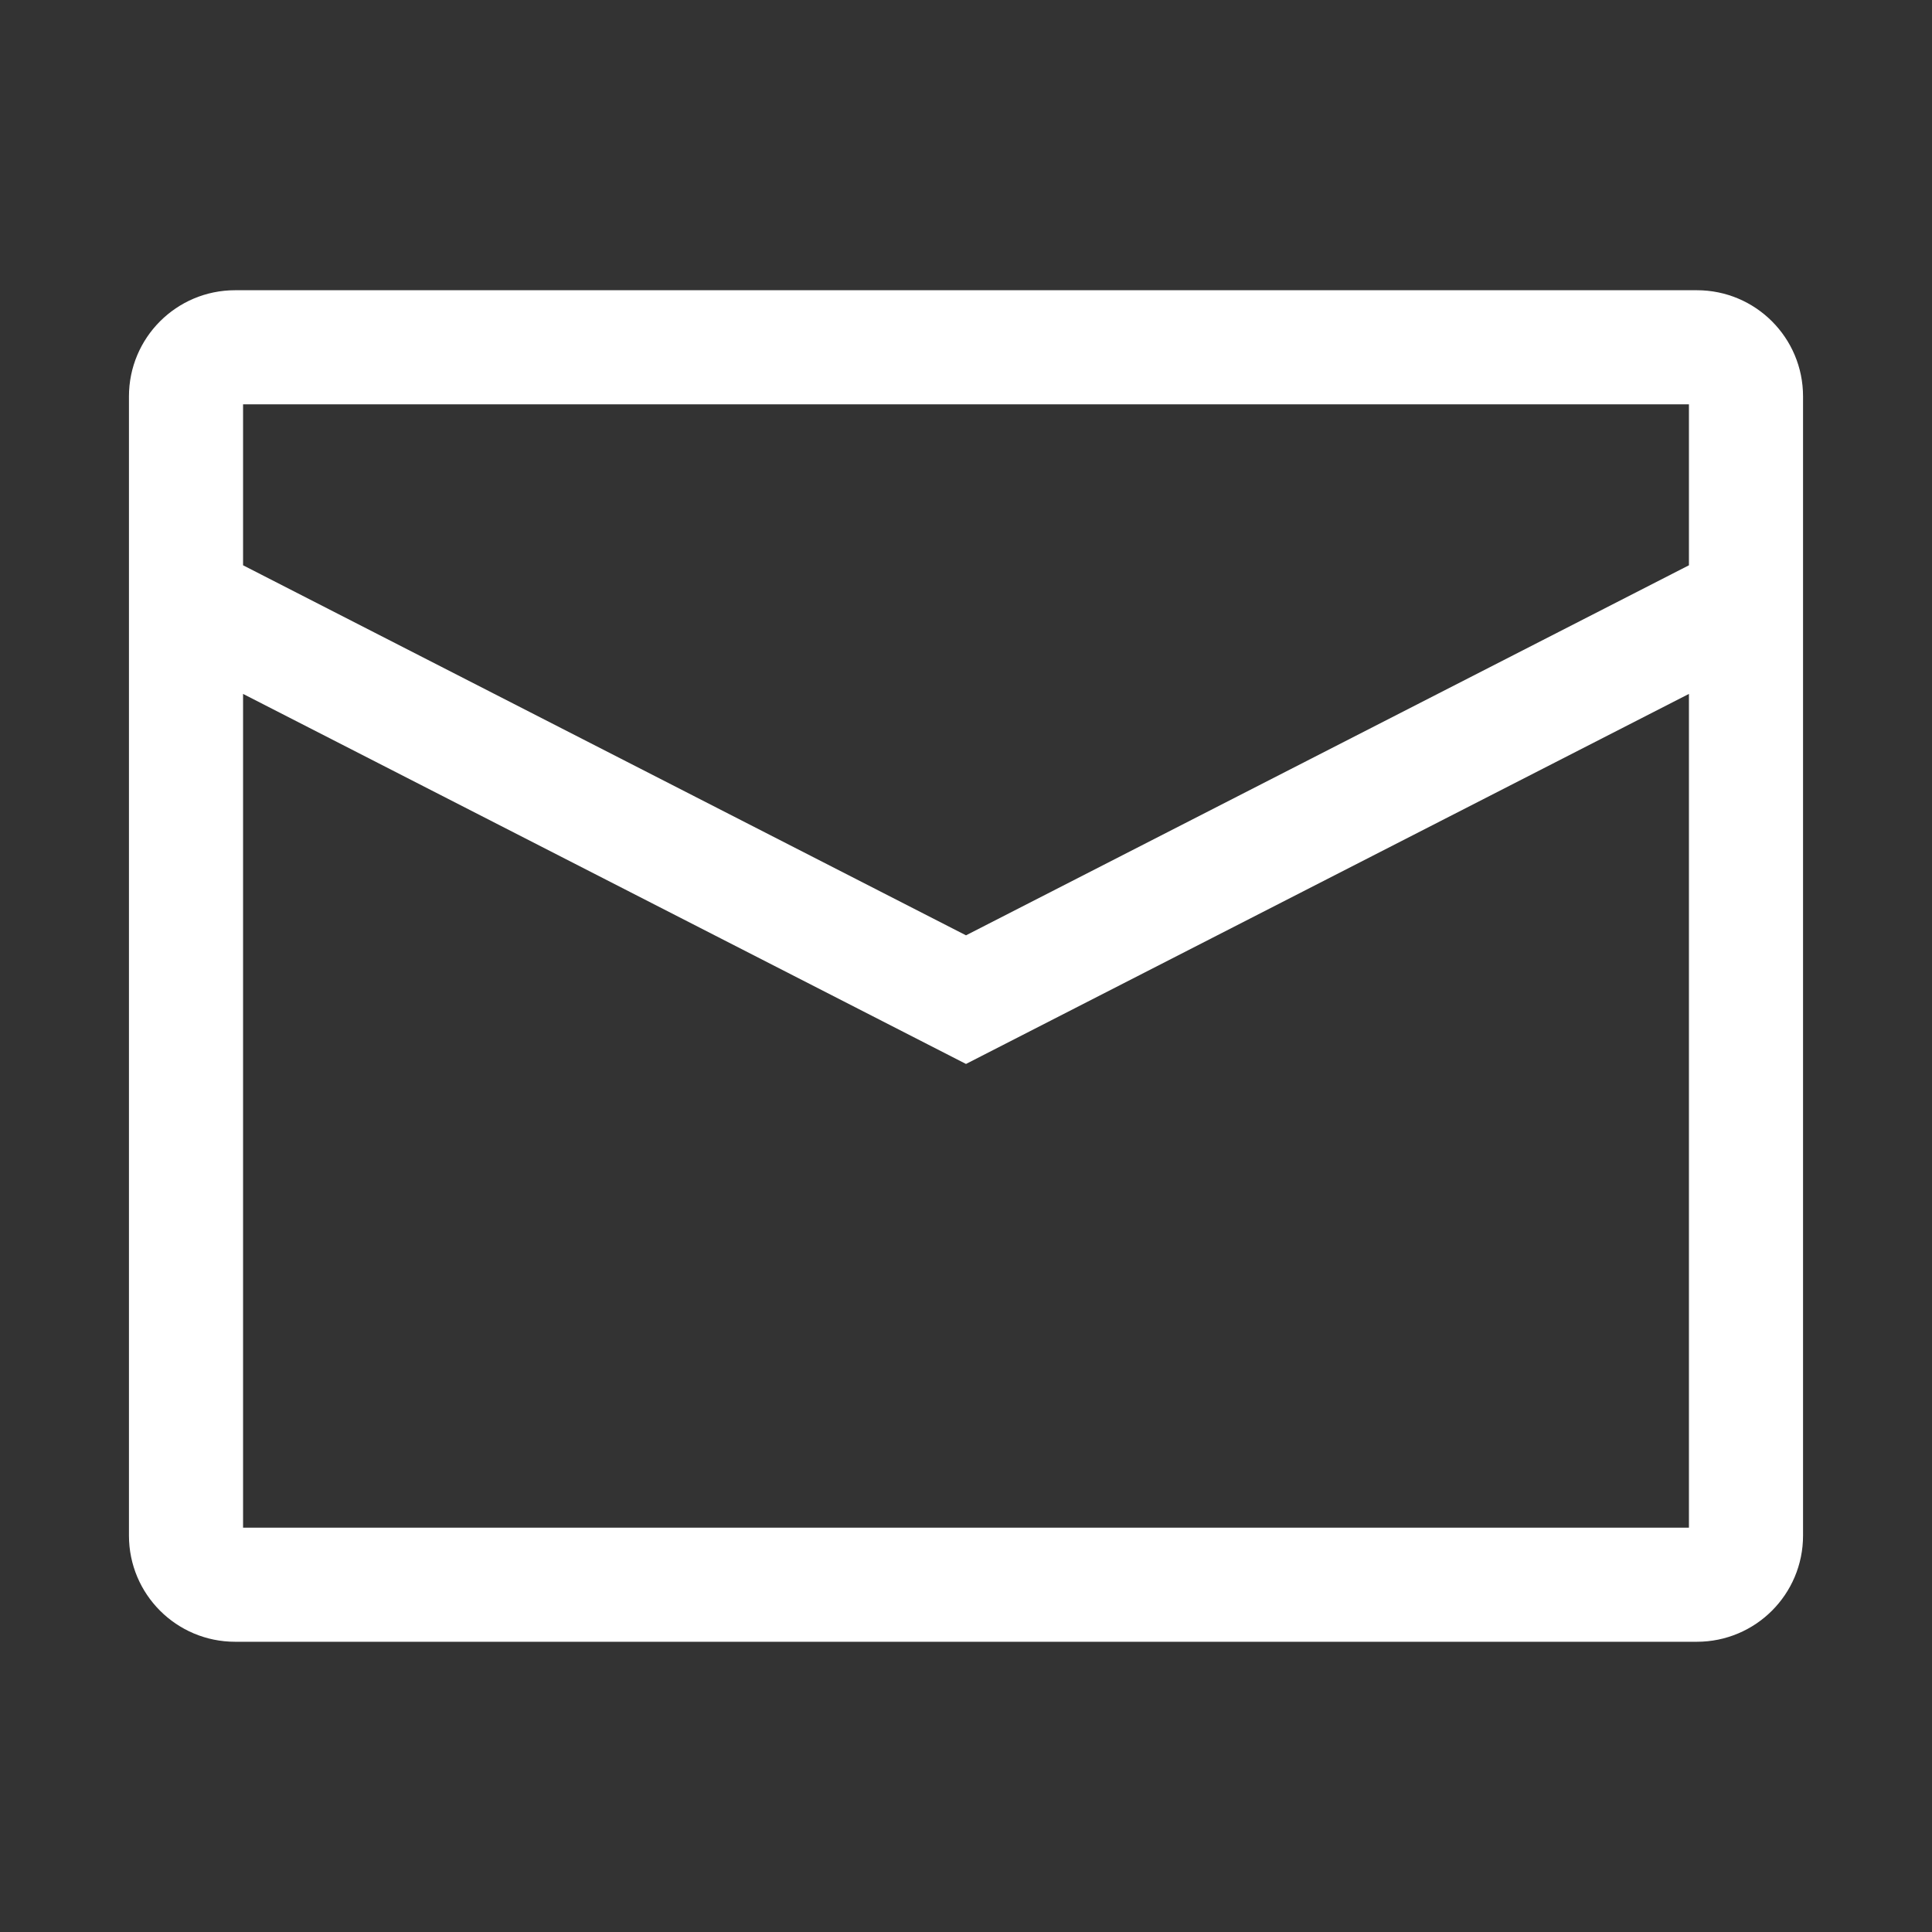
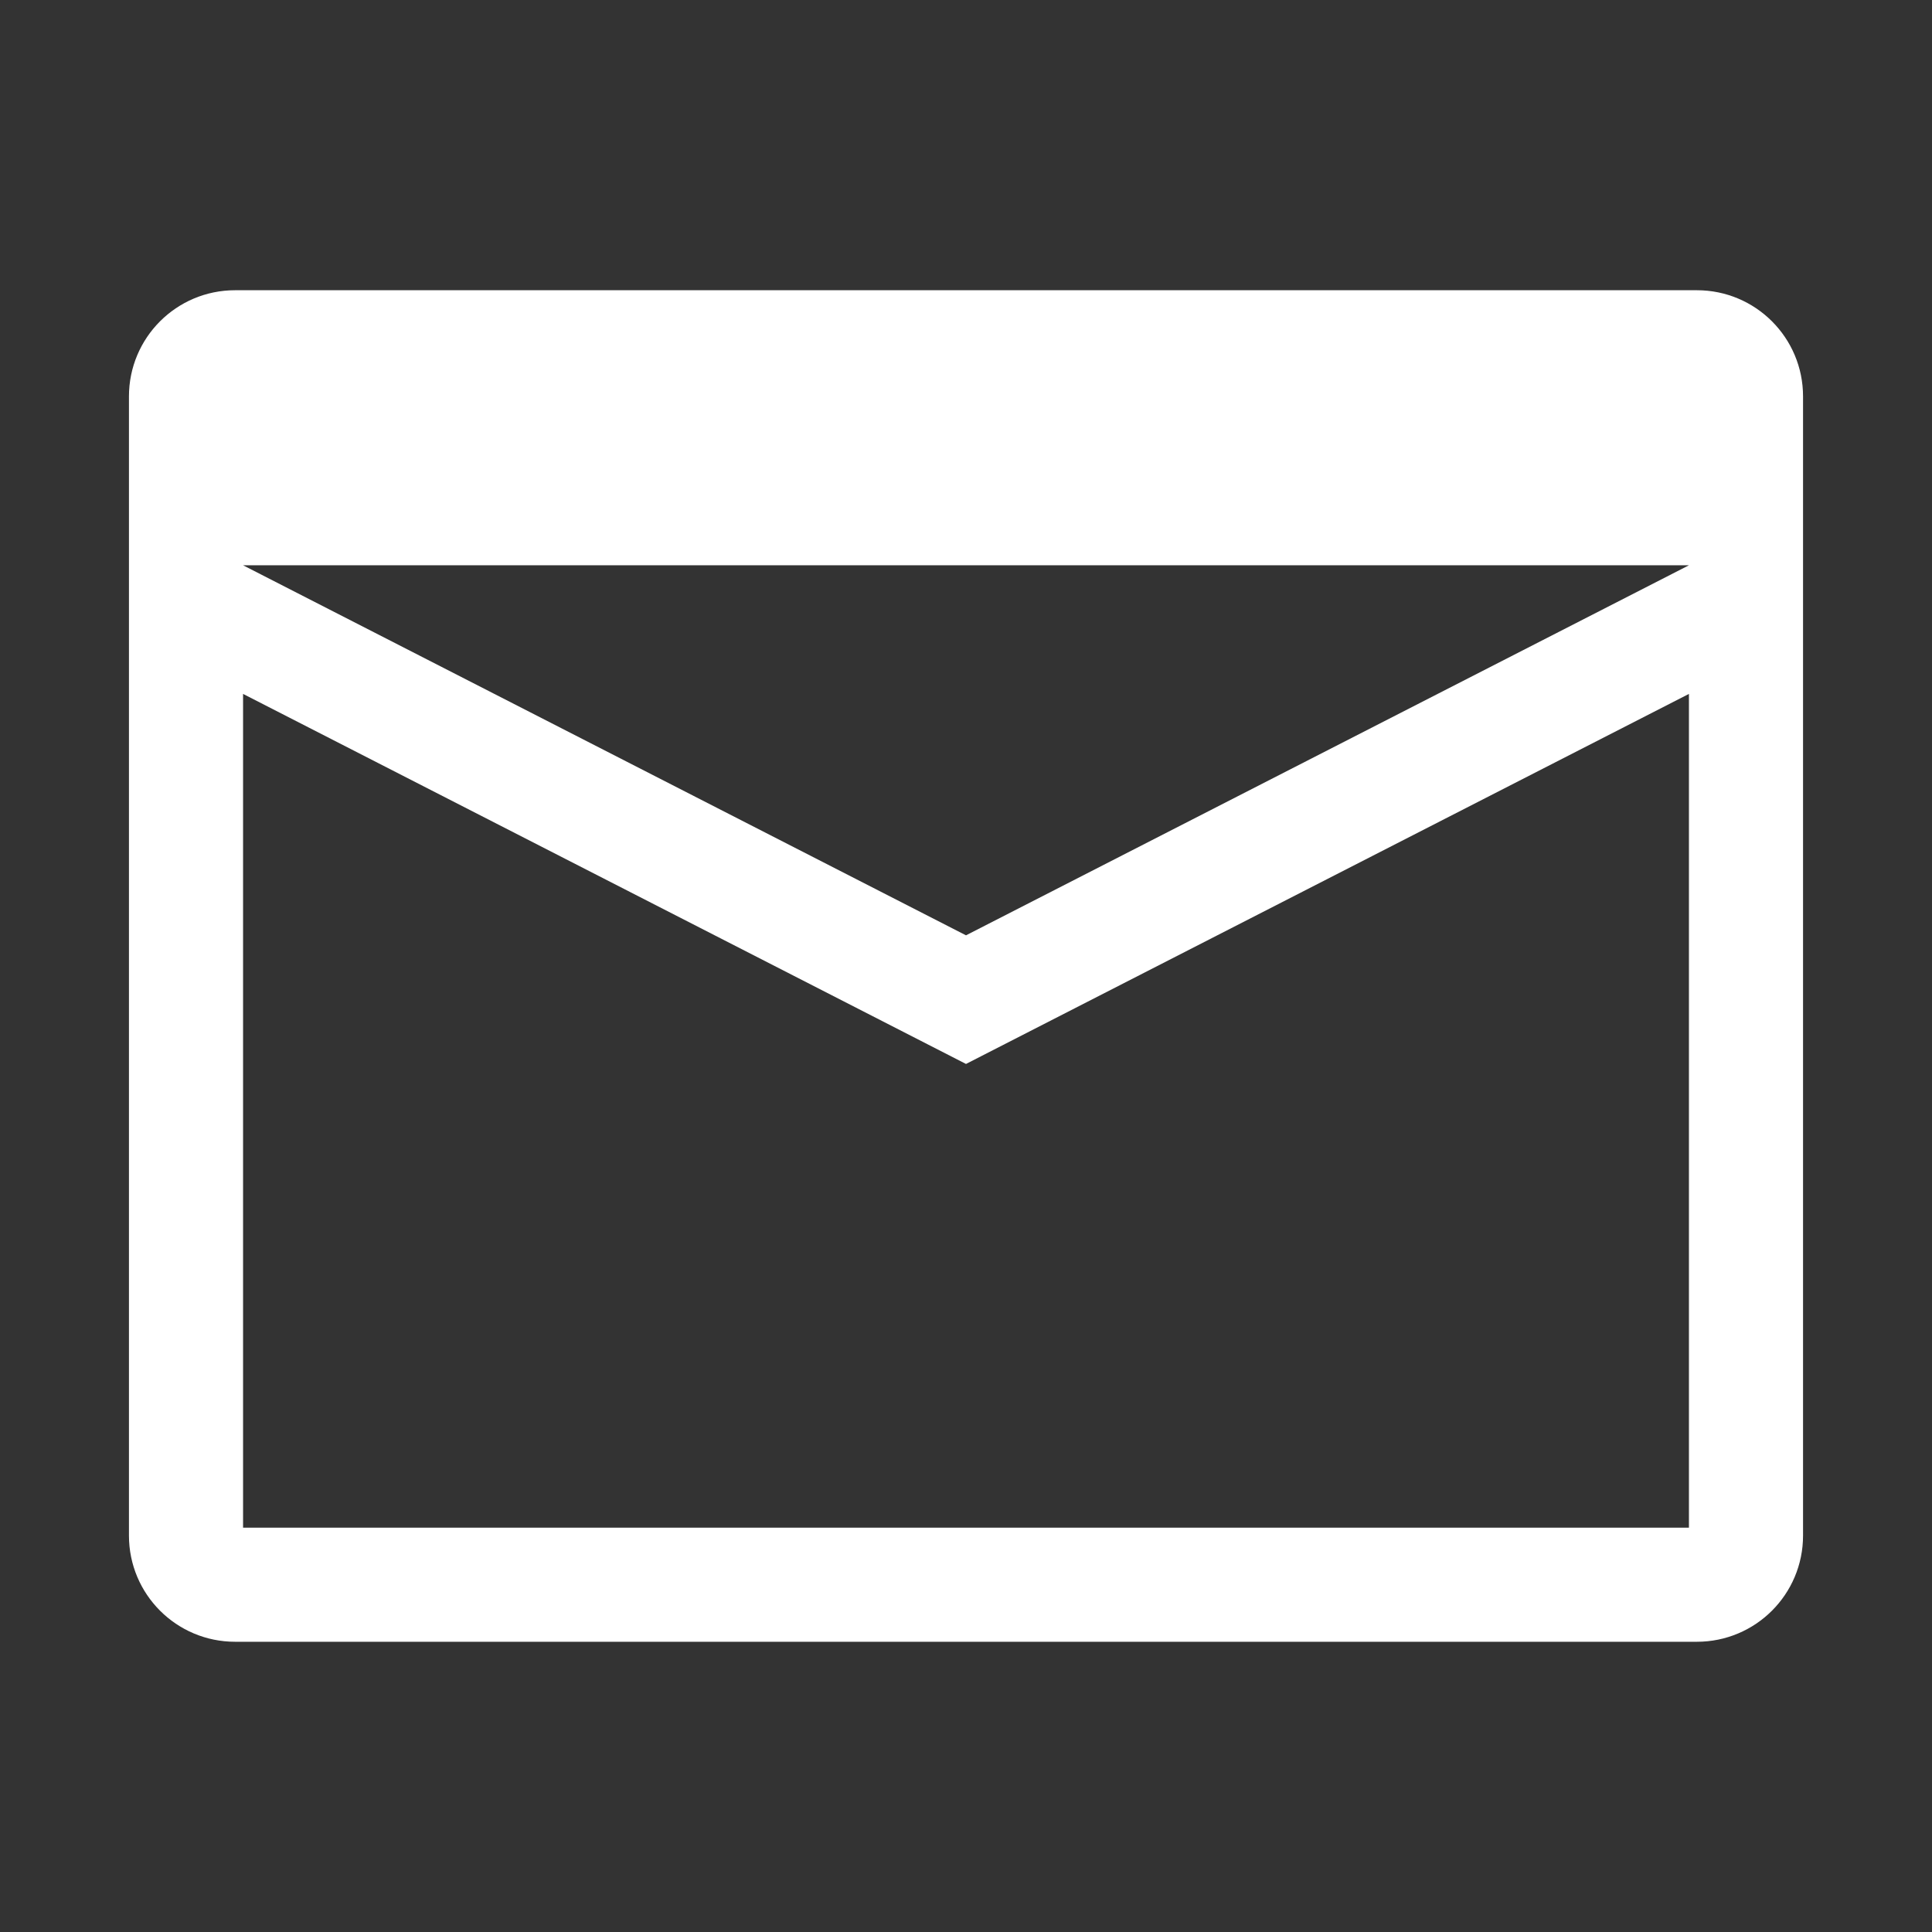
<svg xmlns="http://www.w3.org/2000/svg" width="288" height="288">
  <rect width="100%" height="100%" fill="#333333" stroke="none" />
  <svg viewBox="0 0 253.8 292.9" width="288" height="288">
-     <path fill="#fff" d="M237.7 44H16.1C7.2 44 0 51.2 0 60.1v172.7c0 8.9 7.2 16.1 16.1 16.1h221.6c8.9 0 16.1-7.2 16.1-16.1V60.1c0-8.9-7.2-16.1-16.1-16.1zm-1.2 17.3v24.4l-109.6 56.1L17.3 85.7V61.3h219.2zM17.3 231.6V105.2l109.6 56.1 109.6-56.1v126.4H17.3z" class="color1D1D1B svgShape" />
+     <path fill="#fff" d="M237.7 44H16.1C7.2 44 0 51.2 0 60.1v172.7c0 8.9 7.2 16.1 16.1 16.1h221.6c8.9 0 16.1-7.2 16.1-16.1V60.1c0-8.9-7.2-16.1-16.1-16.1zm-1.2 17.3v24.4l-109.6 56.1L17.3 85.7h219.2zM17.3 231.6V105.2l109.6 56.1 109.6-56.1v126.4H17.3z" class="color1D1D1B svgShape" />
  </svg>
</svg>